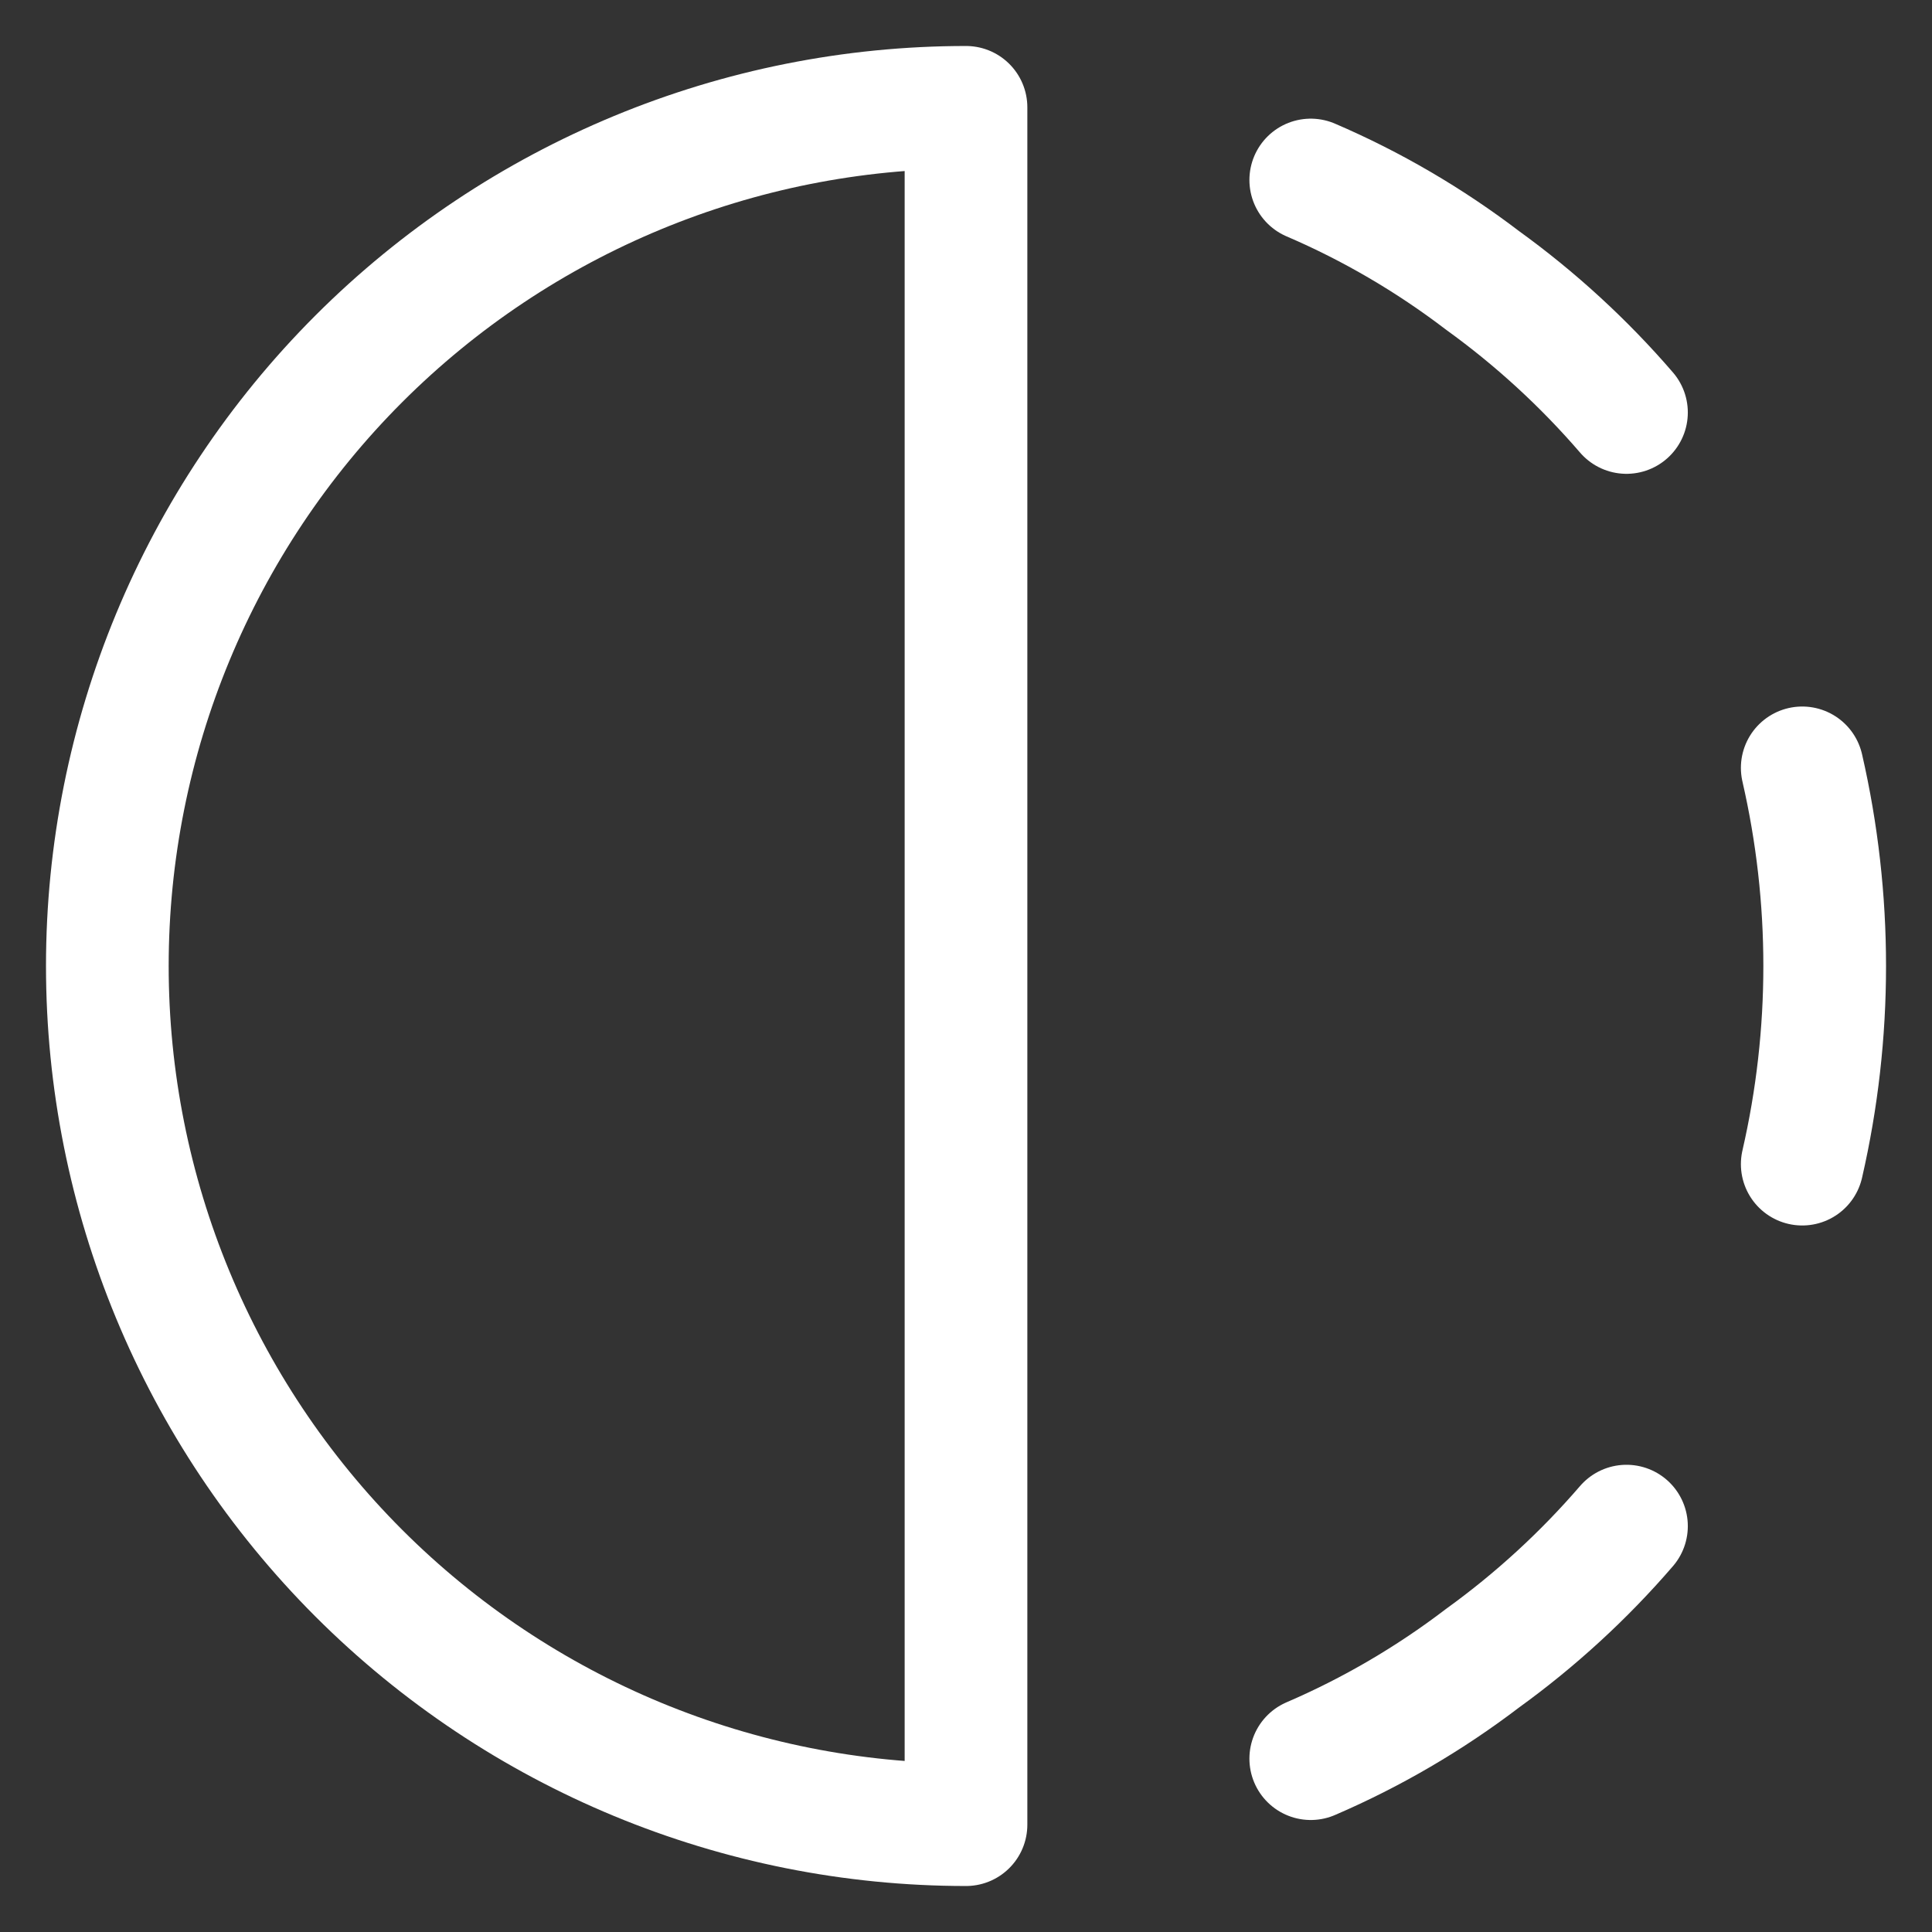
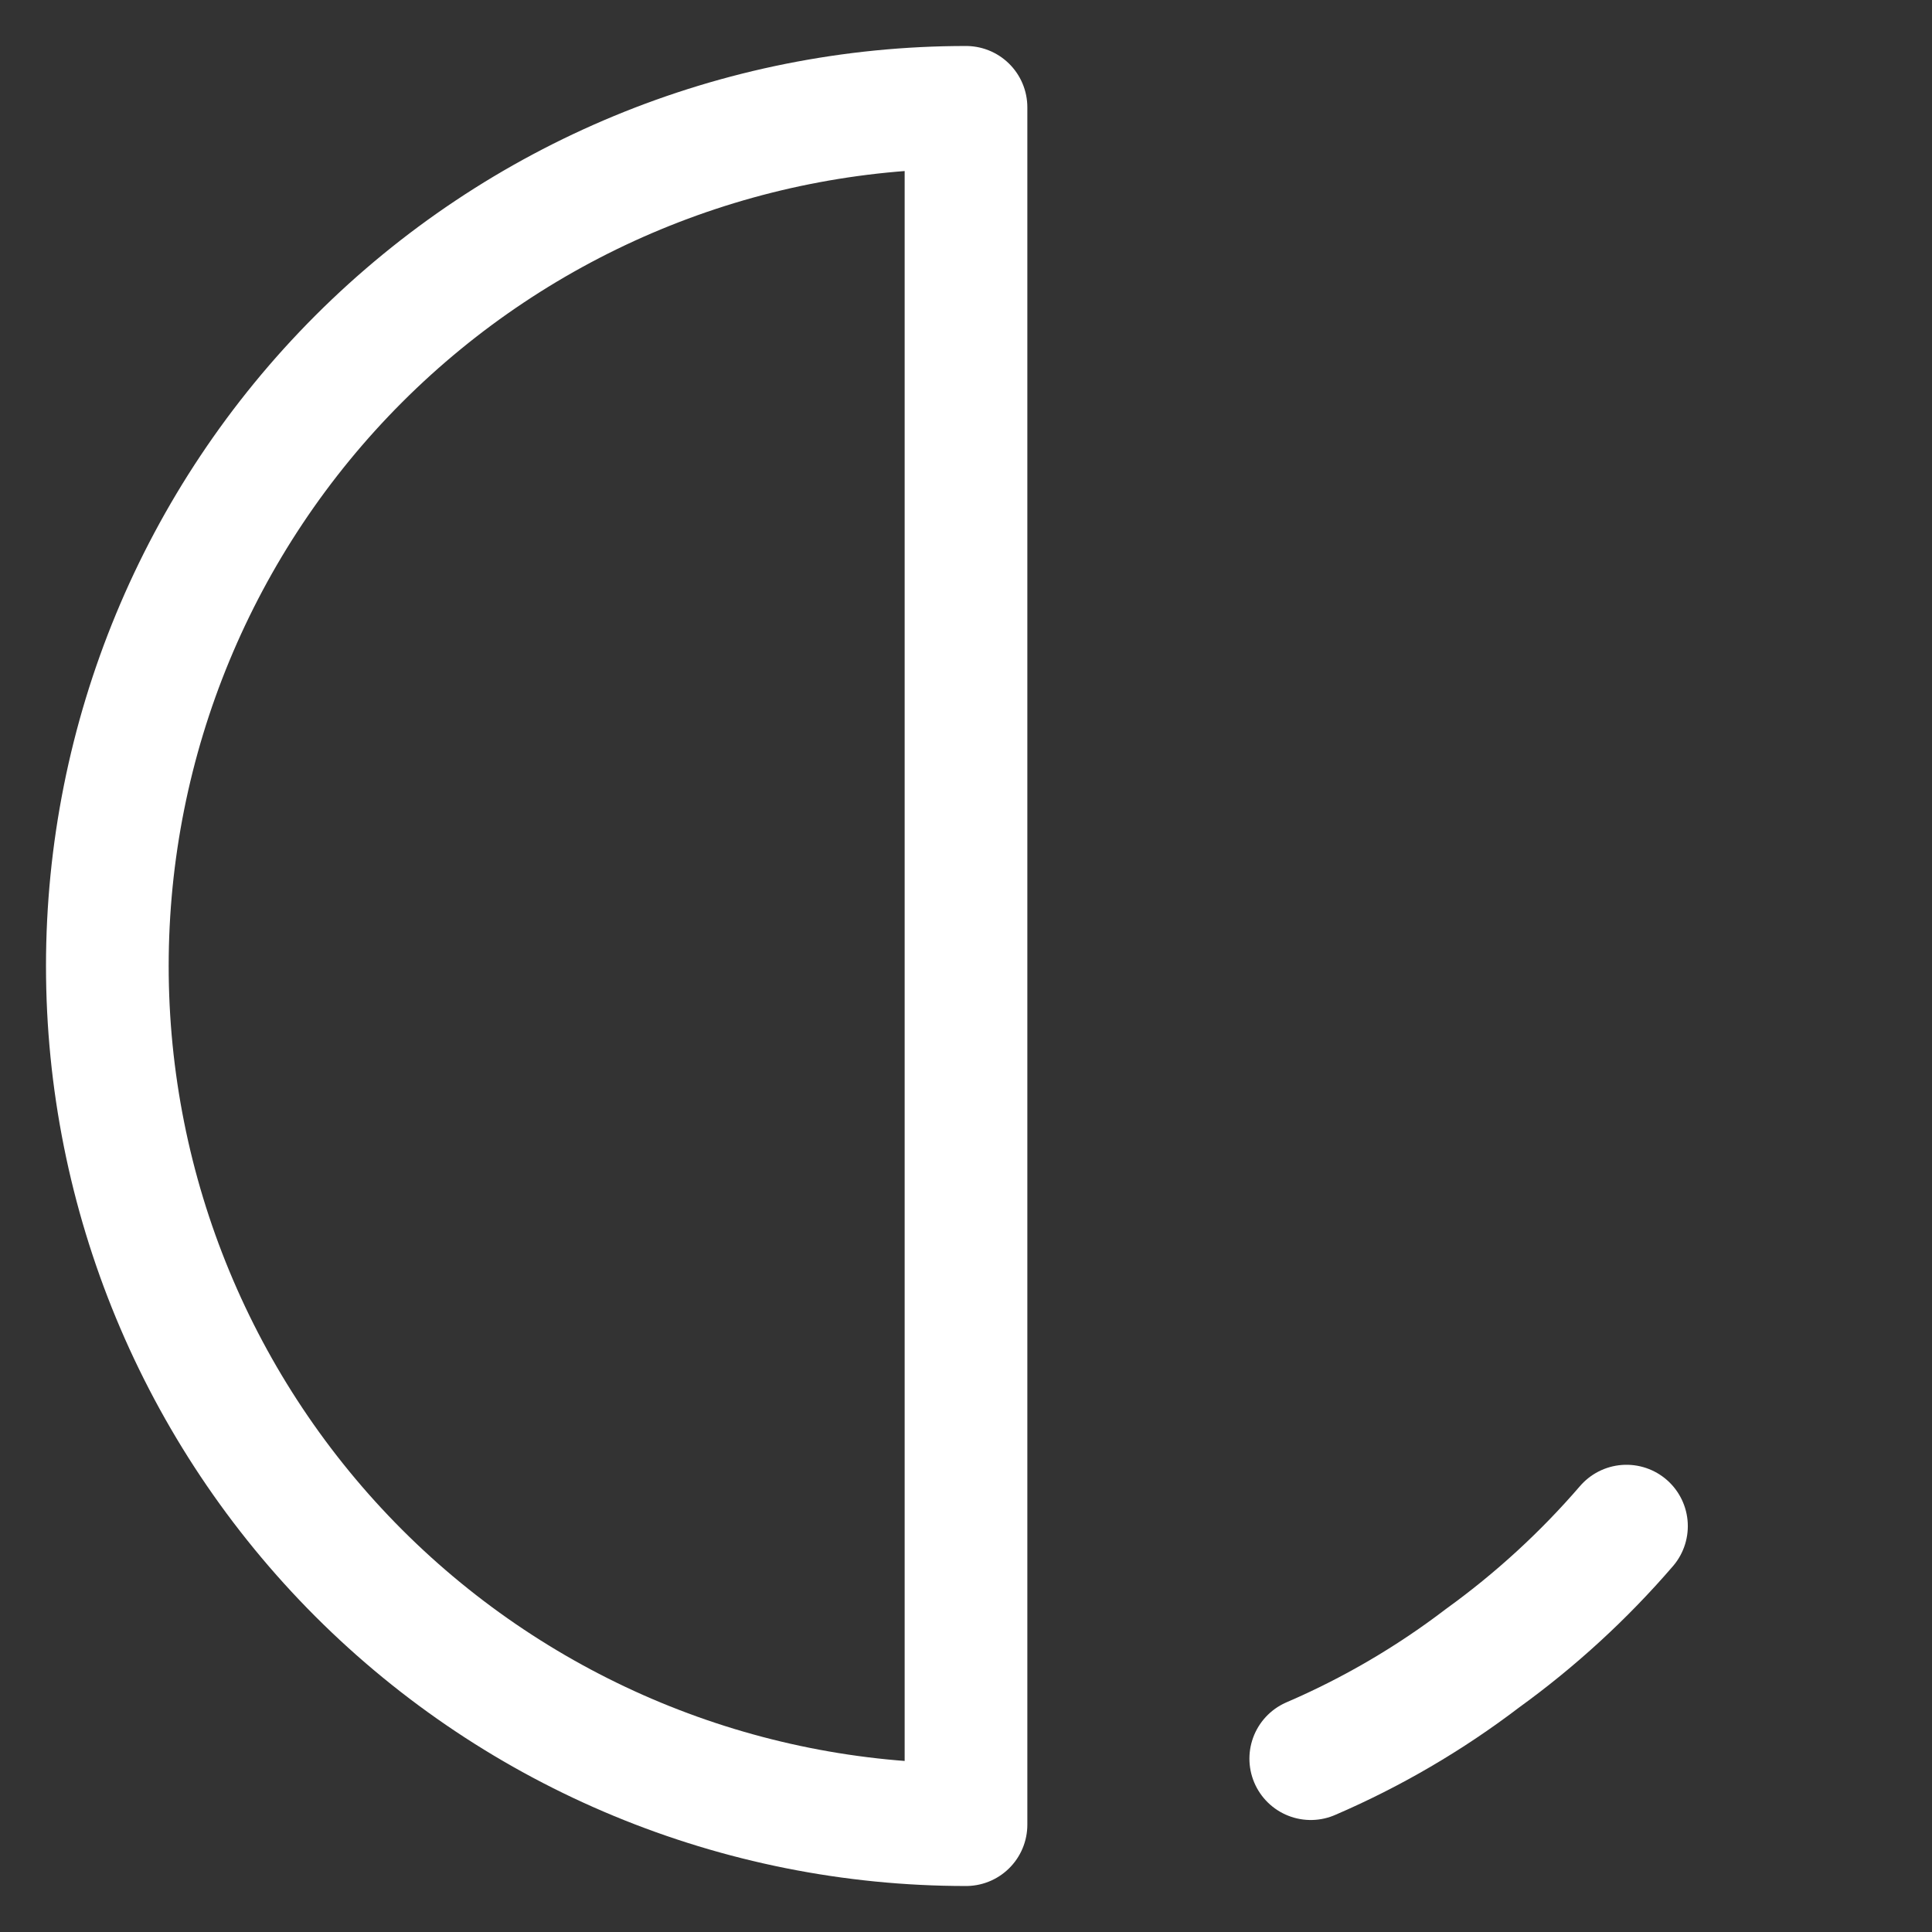
<svg xmlns="http://www.w3.org/2000/svg" width="36" height="36" viewBox="0 0 36 36" fill="none">
  <rect x="0" y="0" width="36" height="36" fill="#333333" stroke="none" />
-   <path d="M18 34V2C13.757 2 9.687 3.686 6.686 6.686C3.686 9.687 2 13.757 2 18C2 22.244 3.686 26.313 6.686 29.314C9.687 32.314 13.757 34 18 34V34Z" stroke="white" stroke-width="2.286" stroke-linecap="round" stroke-linejoin="round" />
-   <path d="M24.424 3.354C25.563 3.843 26.638 4.472 27.624 5.224C28.611 5.937 29.512 6.763 30.307 7.686" stroke="white" stroke-width="2.286" stroke-linecap="round" stroke-linejoin="round" />
+   <path d="M18 34V2C13.757 2 9.687 3.686 6.686 6.686C3.686 9.687 2 13.757 2 18C2 22.244 3.686 26.313 6.686 29.314C9.687 32.314 13.757 34 18 34V34" stroke="white" stroke-width="2.286" stroke-linecap="round" stroke-linejoin="round" />
  <path d="M24.424 32.77C25.563 32.28 26.638 31.651 27.624 30.899C28.611 30.186 29.512 29.36 30.307 28.437" stroke="white" stroke-width="2.286" stroke-linecap="round" stroke-linejoin="round" />
-   <path d="M33.582 14.308C34.14 16.738 34.14 19.263 33.582 21.692" stroke="white" stroke-width="2.286" stroke-linecap="round" stroke-linejoin="round" />
</svg>